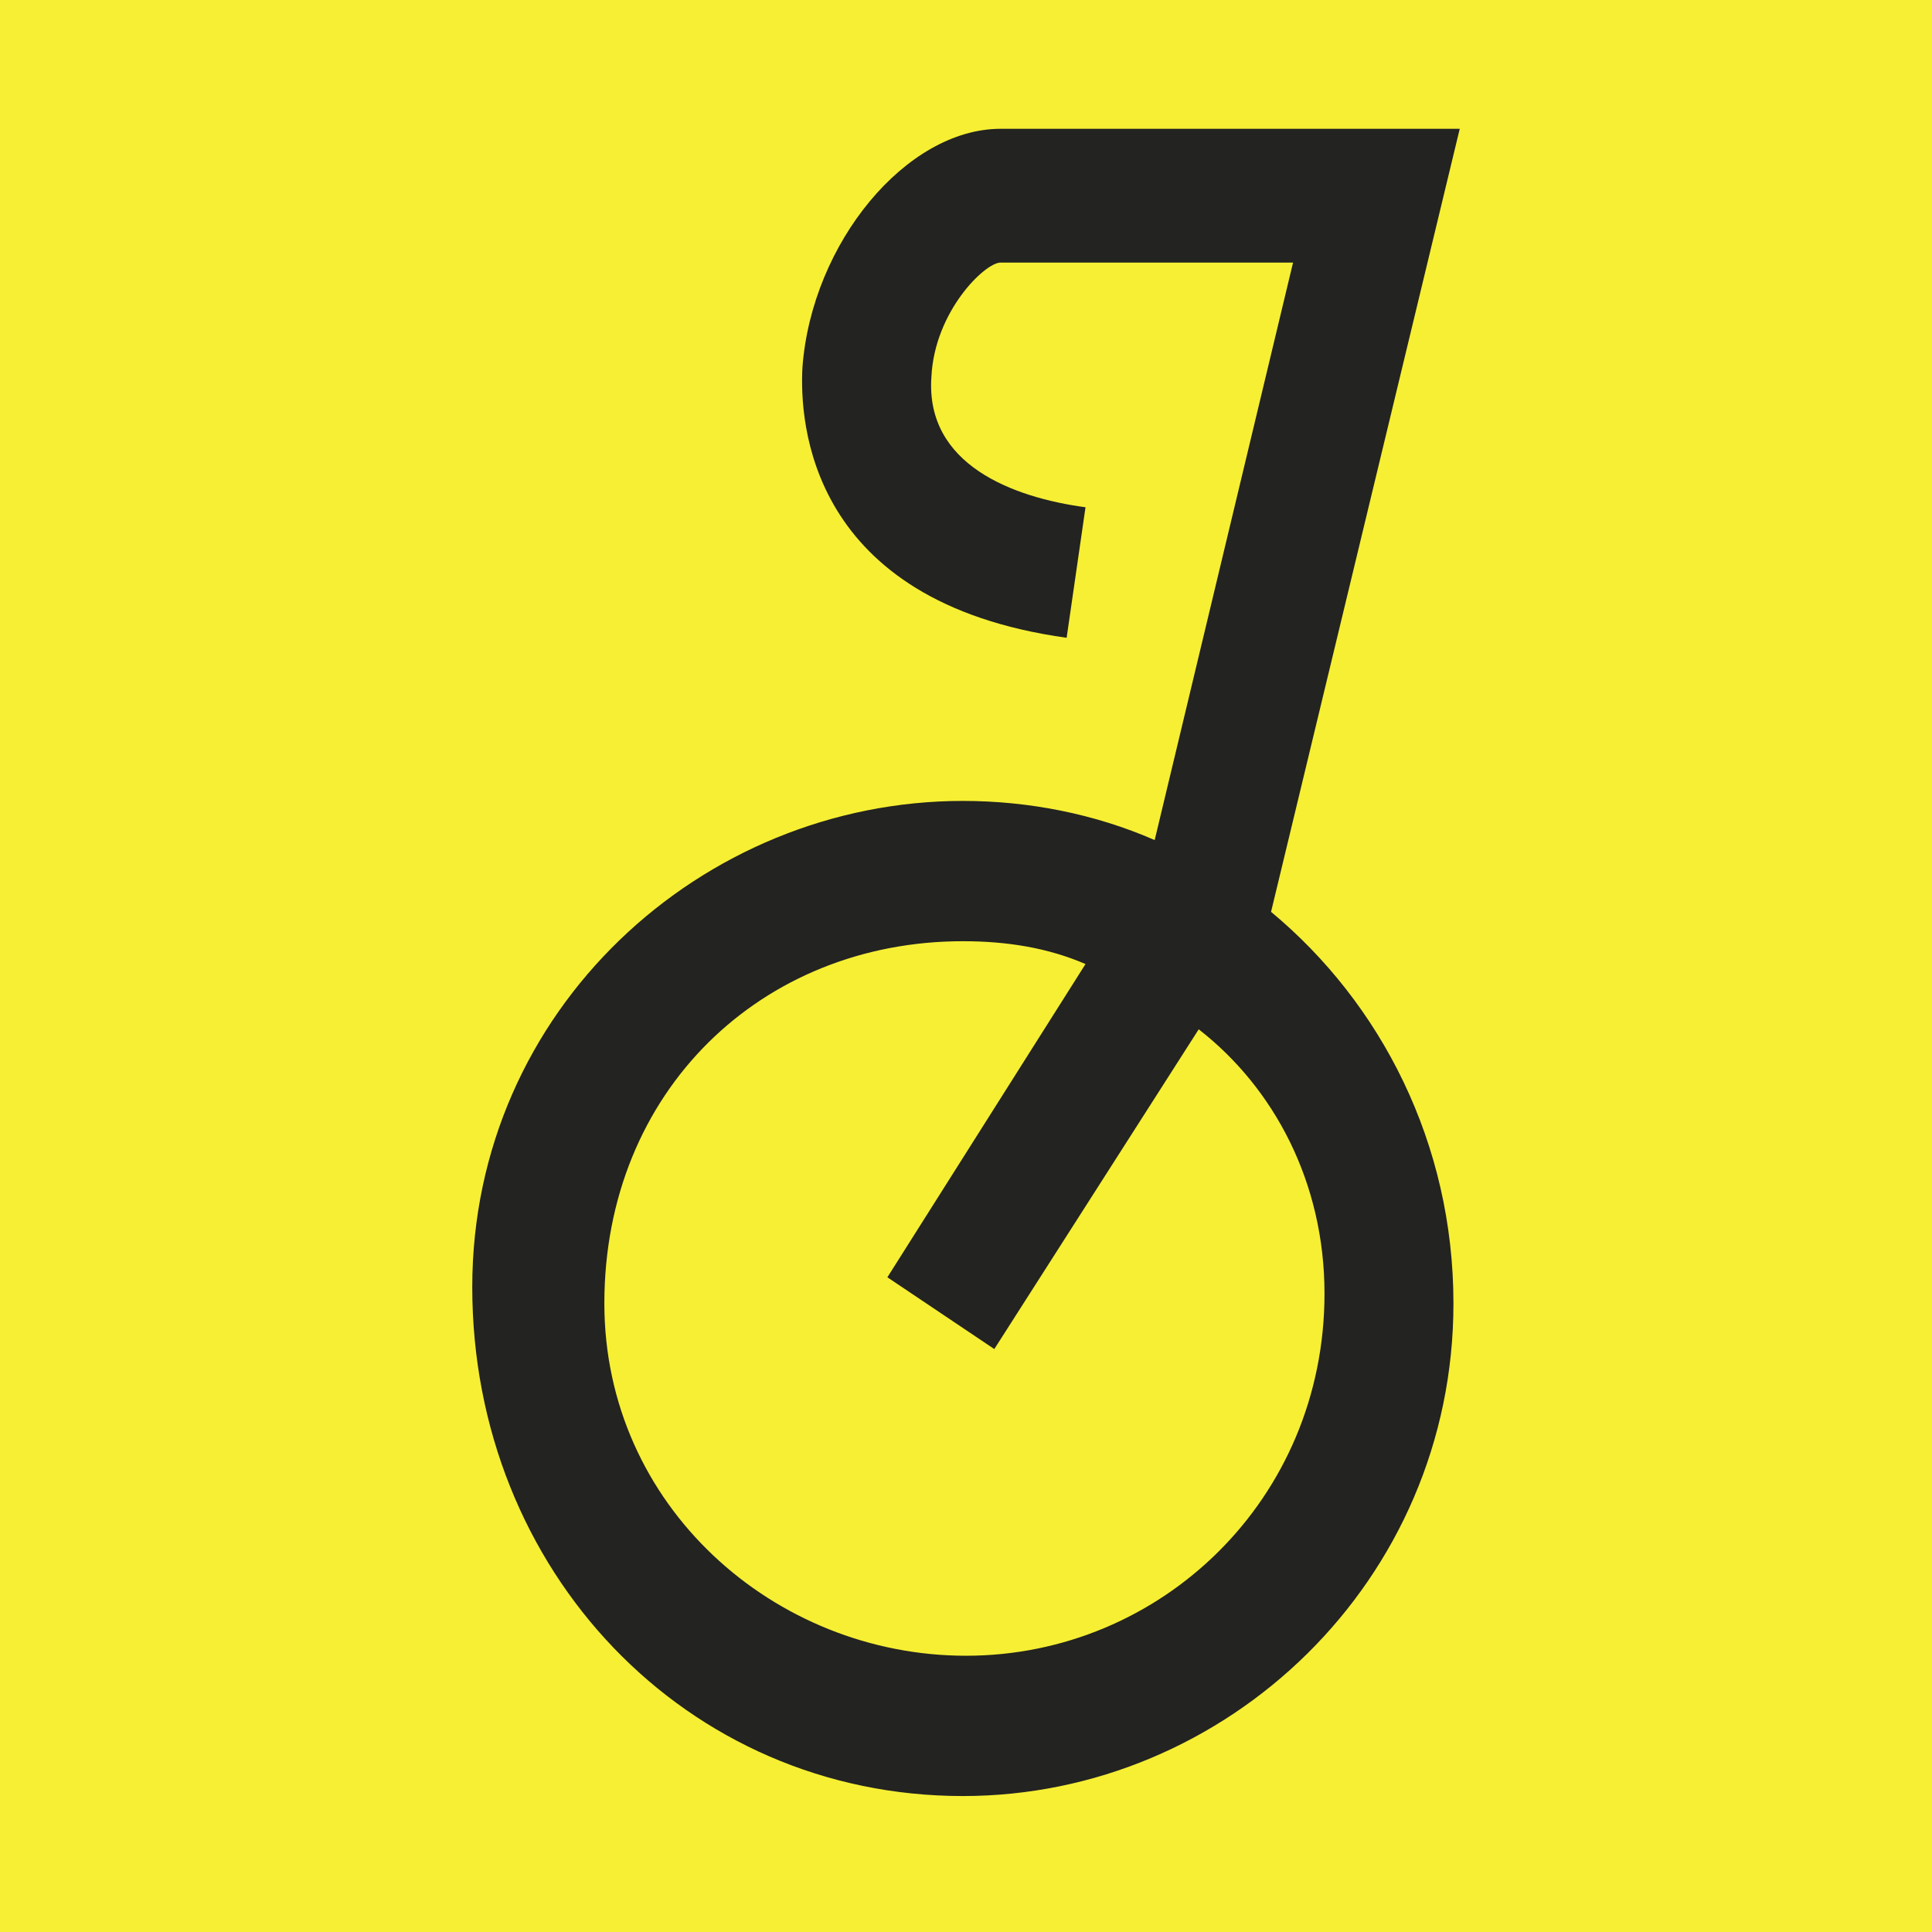
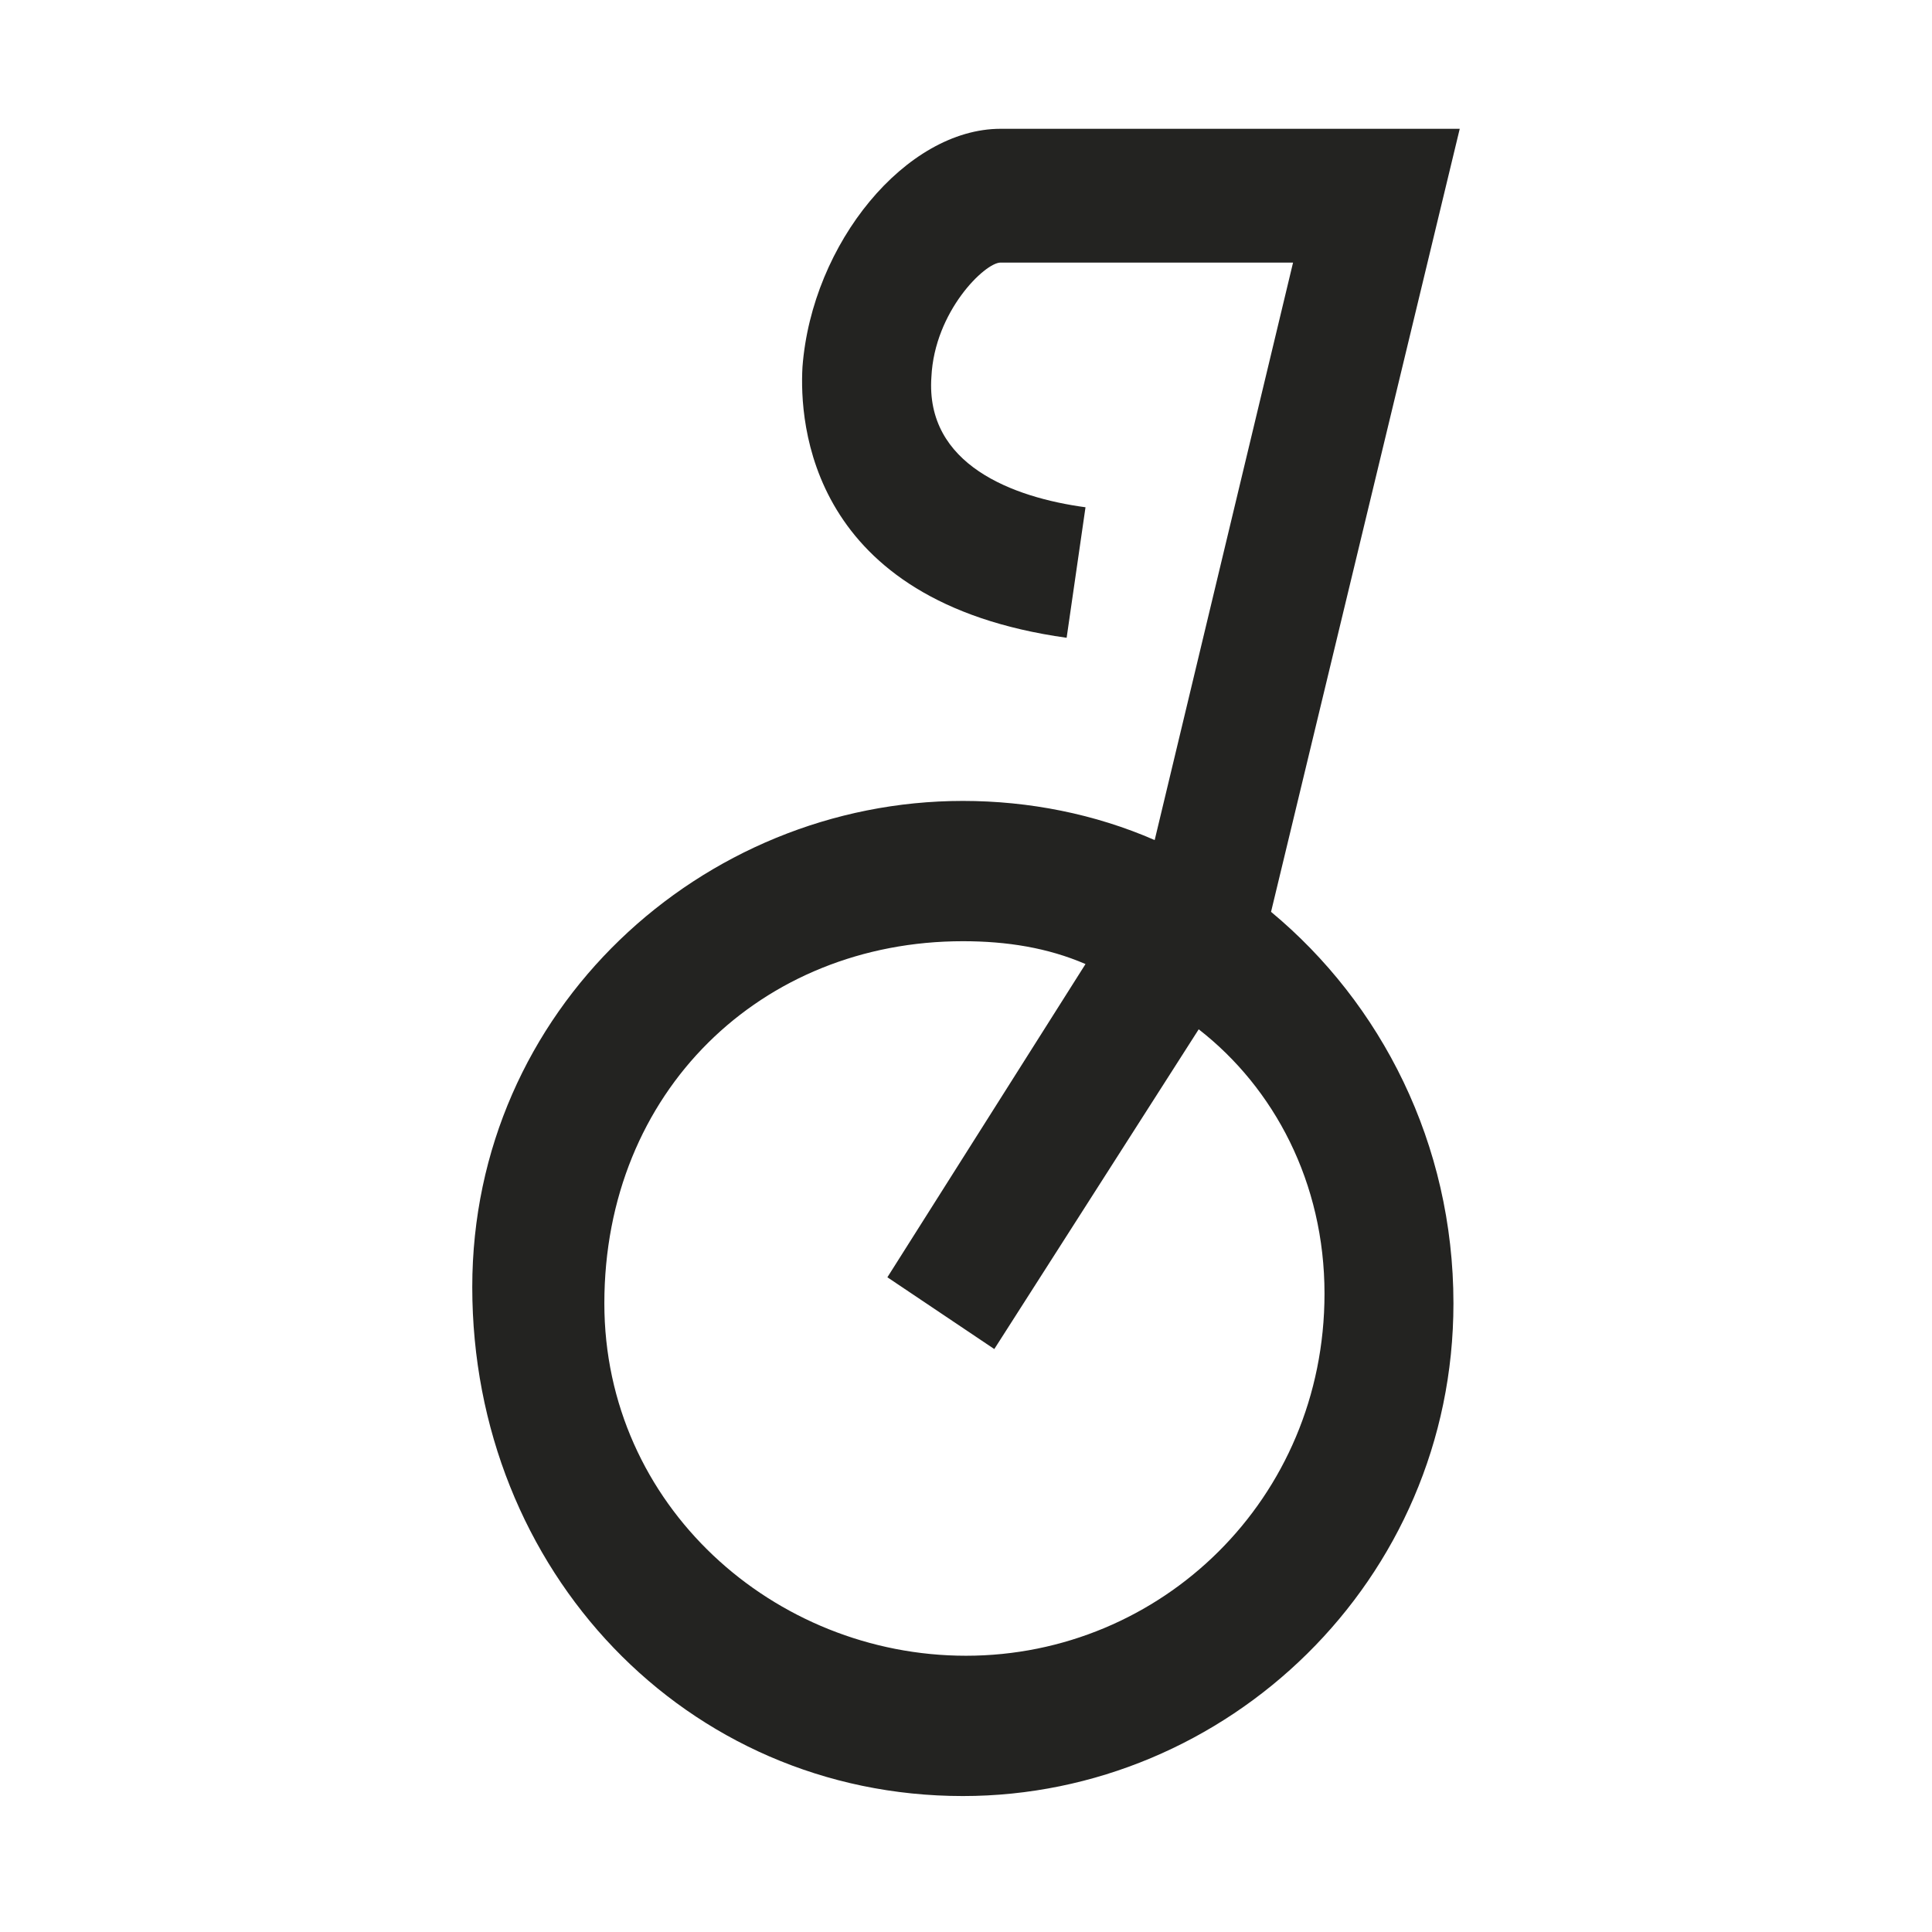
<svg xmlns="http://www.w3.org/2000/svg" width="270" height="270" viewBox="0 0 270 270" fill="none">
-   <rect width="270" height="270" fill="#F6EF34" />
  <path d="M204 18H139.834C126.65 18 113.465 33.959 112.147 51.286C111.707 59.037 113.025 84.115 149.064 89.131L151.701 70.892C141.592 69.525 129.287 64.965 130.166 52.654C130.605 43.534 137.637 36.695 139.834 36.695H180.707L161.369 117.401C153.019 113.753 143.79 111.93 134.561 111.93C98.083 111.93 66 141.112 66 179.869C66 219.538 95.885 251 134.561 251C171.478 251 203.121 220.906 203.121 182.149C203.121 159.806 193.013 140.2 177.631 127.432L204 18ZM185.102 180.781C185.102 209.507 162.248 231.393 135 231.393C108.191 231.393 84.459 210.419 84.459 182.149C84.459 152.511 106.433 131.536 134.561 131.536C140.713 131.536 146.427 132.448 151.701 134.728L124.013 178.501L138.955 188.532L167.522 143.847C178.07 152.055 185.102 165.278 185.102 180.781Z" fill="#232321" />
</svg>